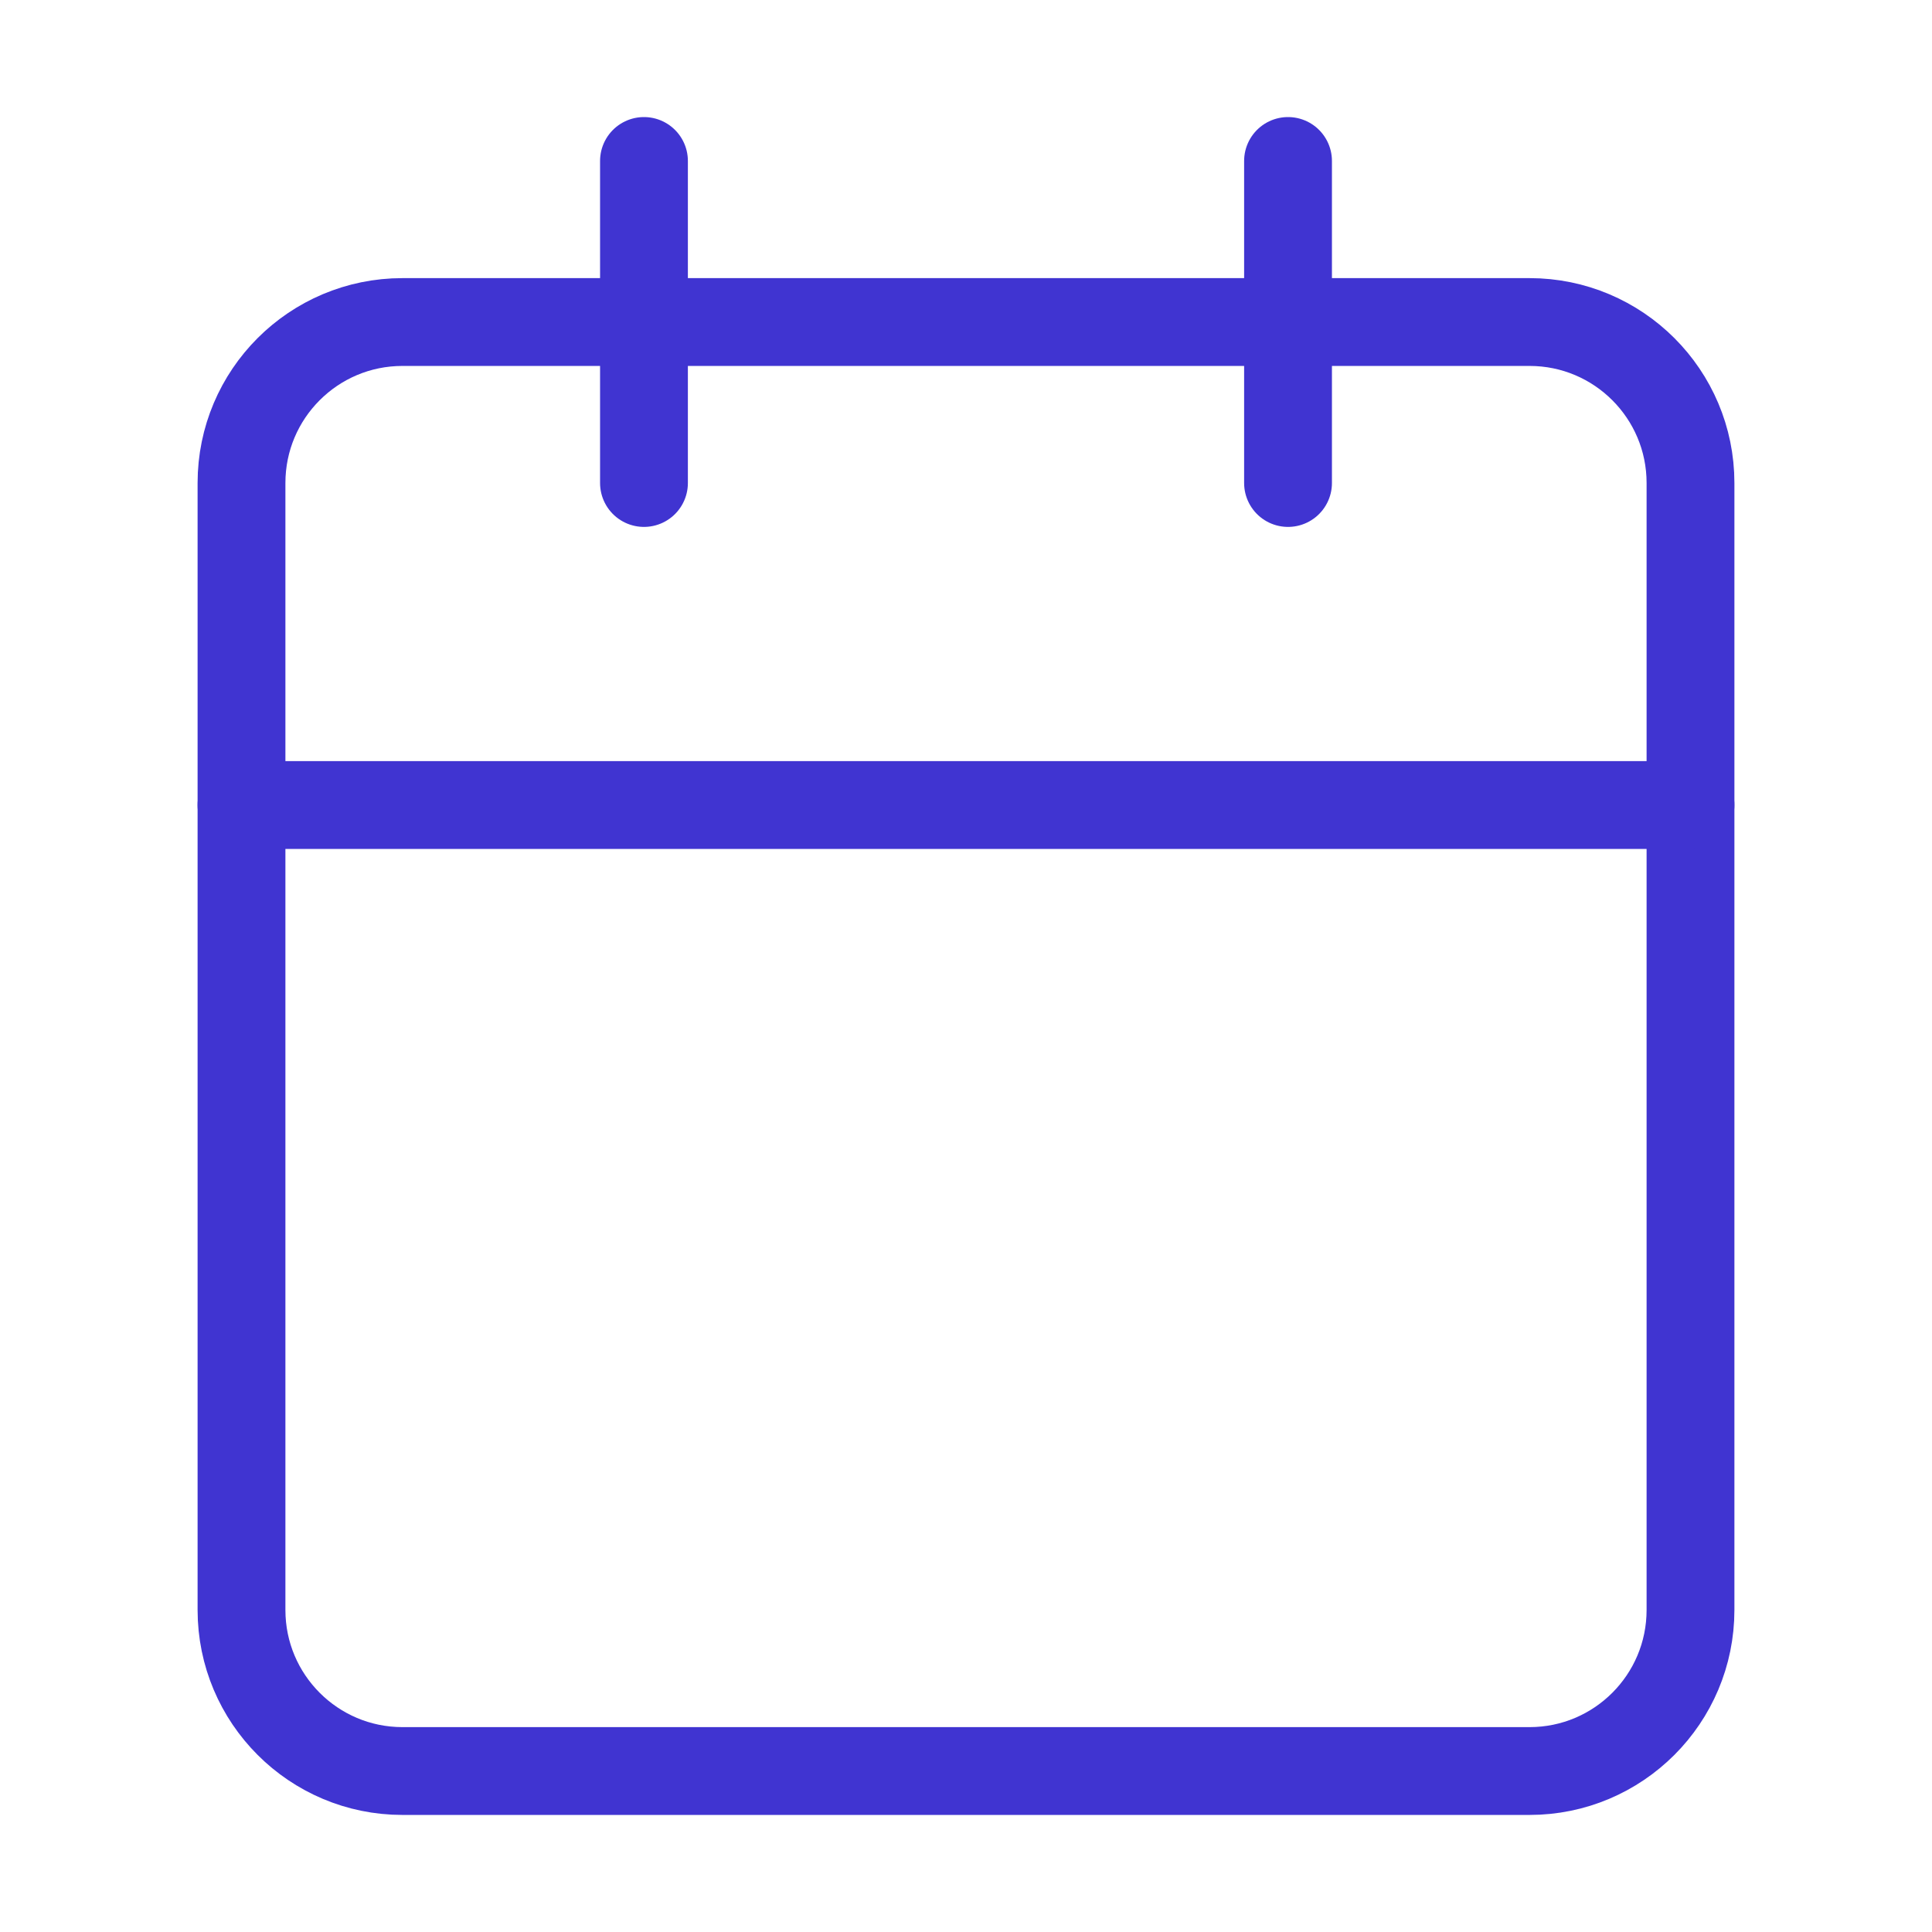
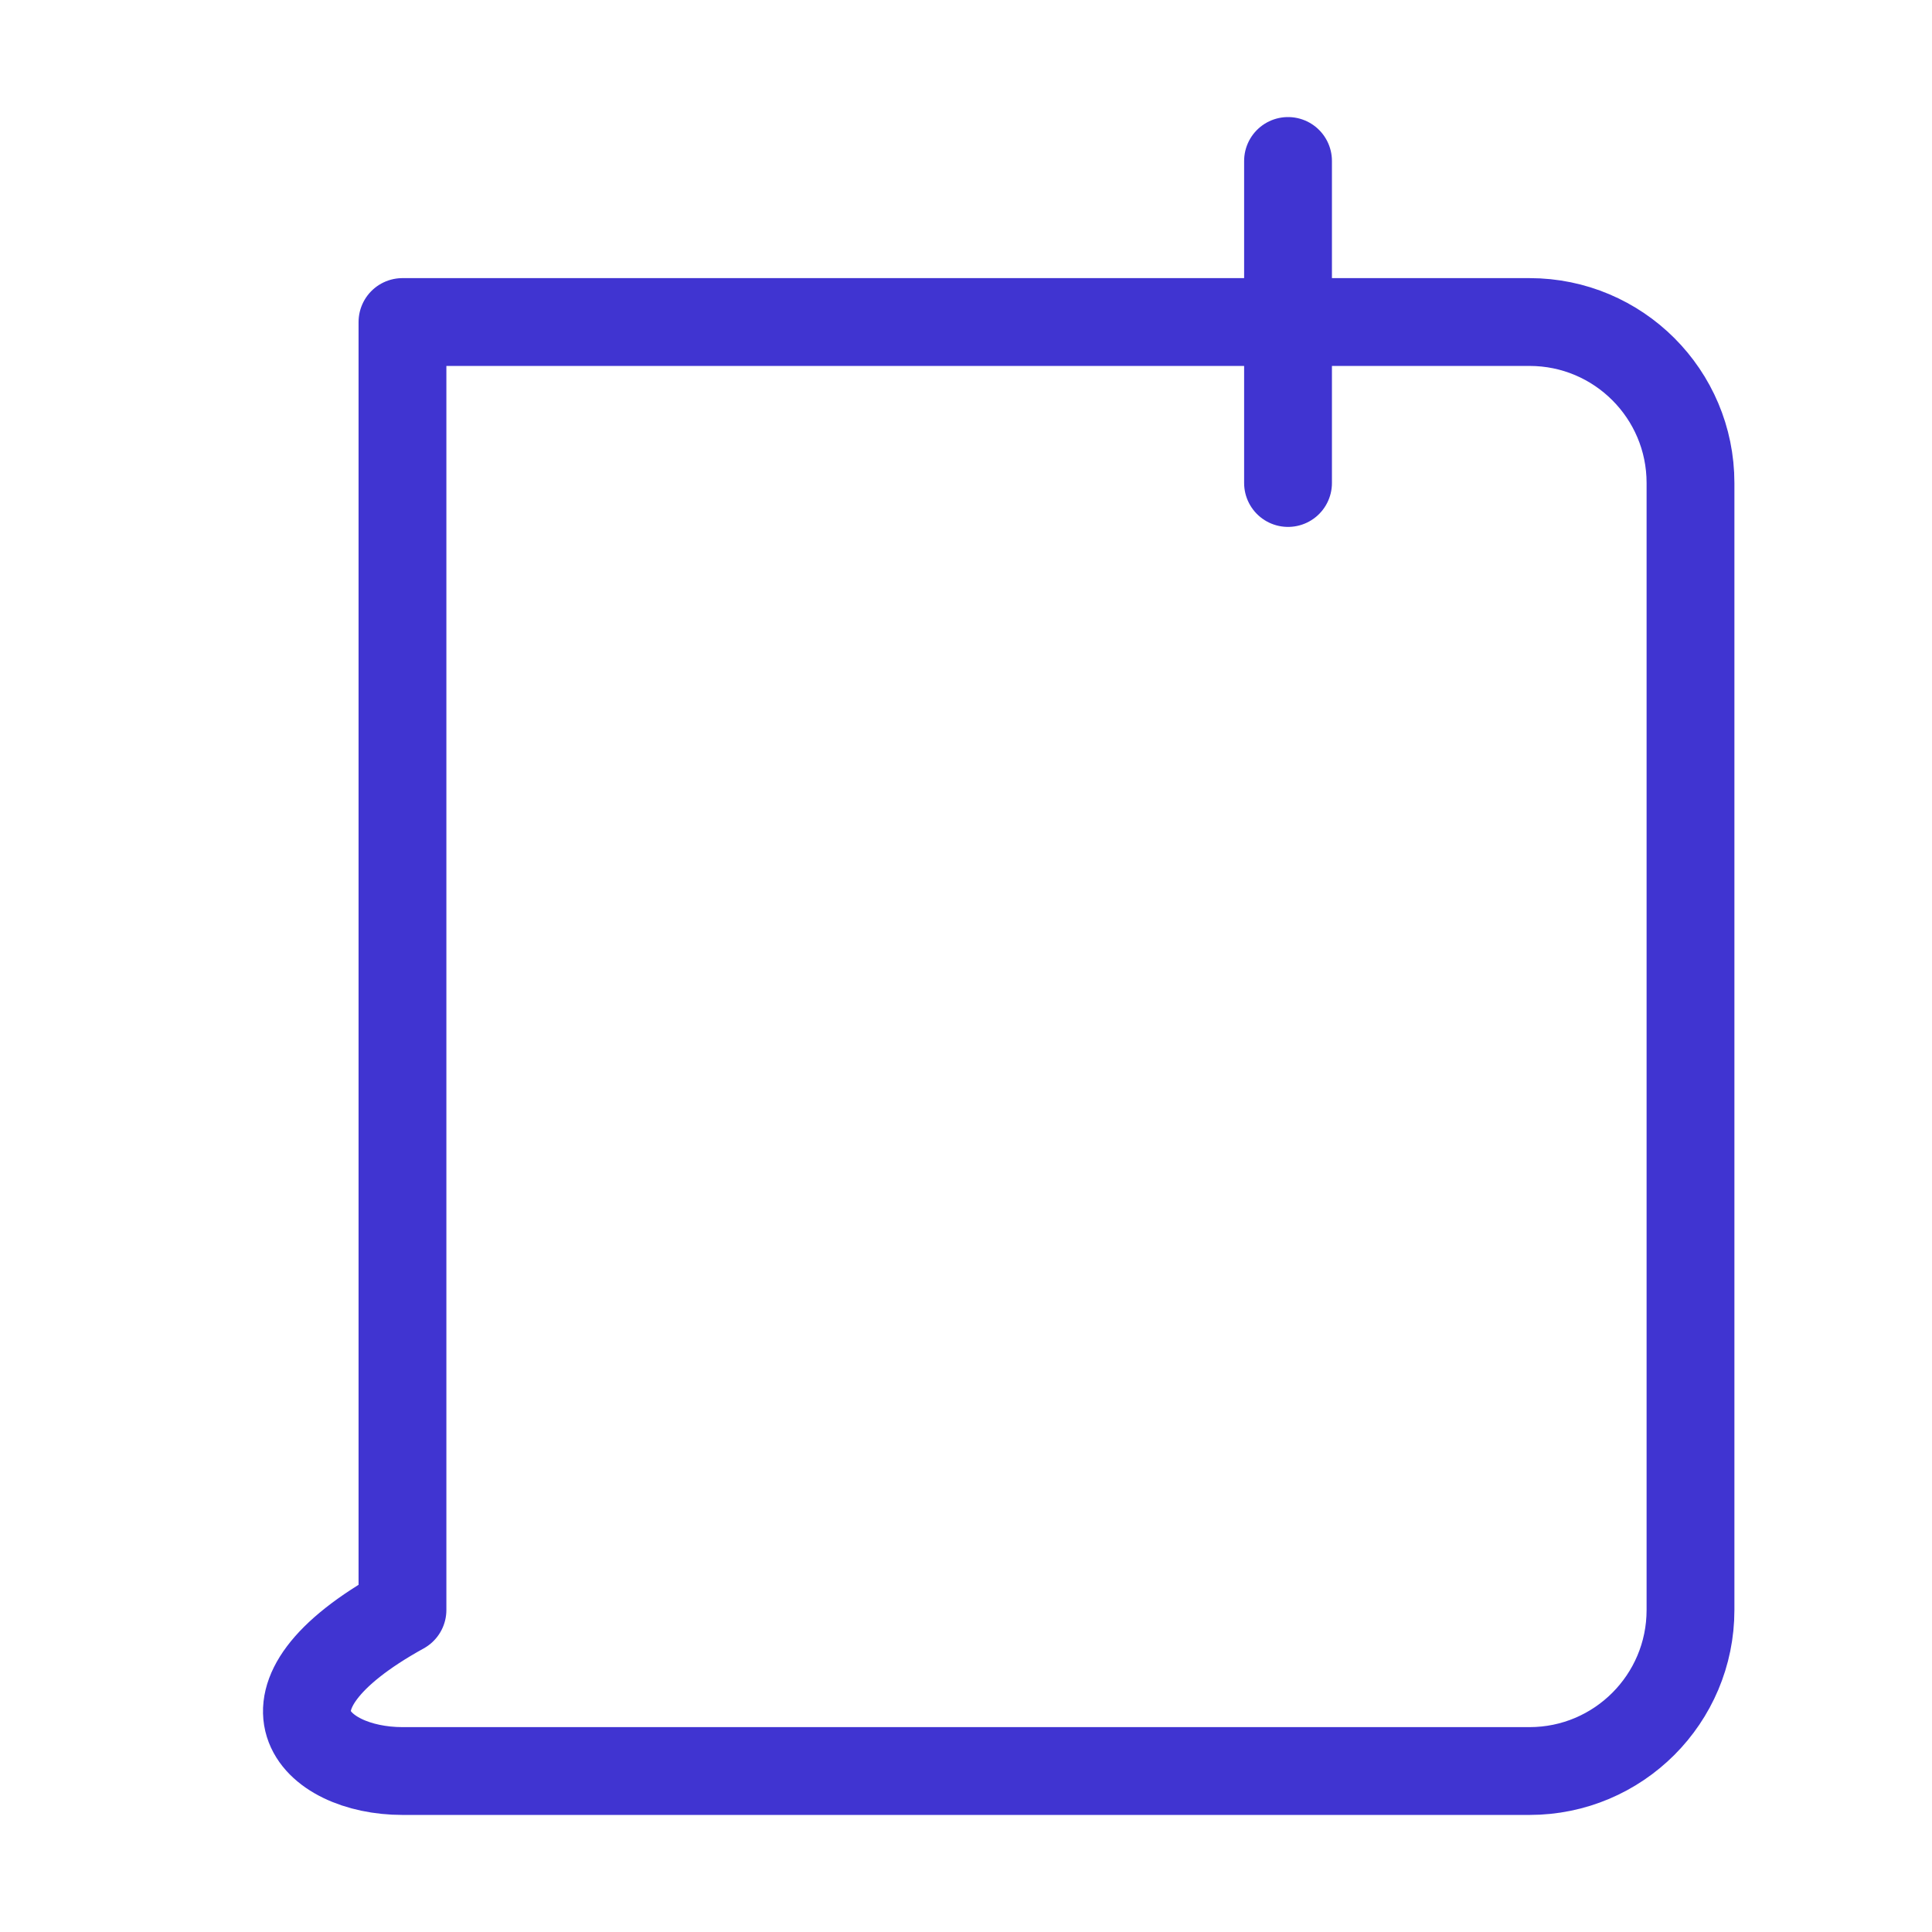
<svg xmlns="http://www.w3.org/2000/svg" width="22" height="22" viewBox="0 0 22 22" fill="none">
-   <path d="M17.417 3.667H4.583C3.571 3.667 2.75 4.487 2.75 5.5V18.333C2.75 19.346 3.571 20.167 4.583 20.167H17.417C18.429 20.167 19.25 19.346 19.25 18.333V5.5C19.25 4.487 18.429 3.667 17.417 3.667Z" stroke="#4034D1" stroke-linecap="round" stroke-linejoin="round" />
+   <path d="M17.417 3.667H4.583V18.333C2.75 19.346 3.571 20.167 4.583 20.167H17.417C18.429 20.167 19.25 19.346 19.25 18.333V5.5C19.25 4.487 18.429 3.667 17.417 3.667Z" stroke="#4034D1" stroke-linecap="round" stroke-linejoin="round" />
  <path d="M14.667 1.833V5.5" stroke="#4034D1" stroke-linecap="round" stroke-linejoin="round" />
-   <path d="M7.333 1.833V5.5" stroke="#4034D1" stroke-linecap="round" stroke-linejoin="round" />
-   <path d="M2.75 9.167H19.25" stroke="#4034D1" stroke-linecap="round" stroke-linejoin="round" />
</svg>